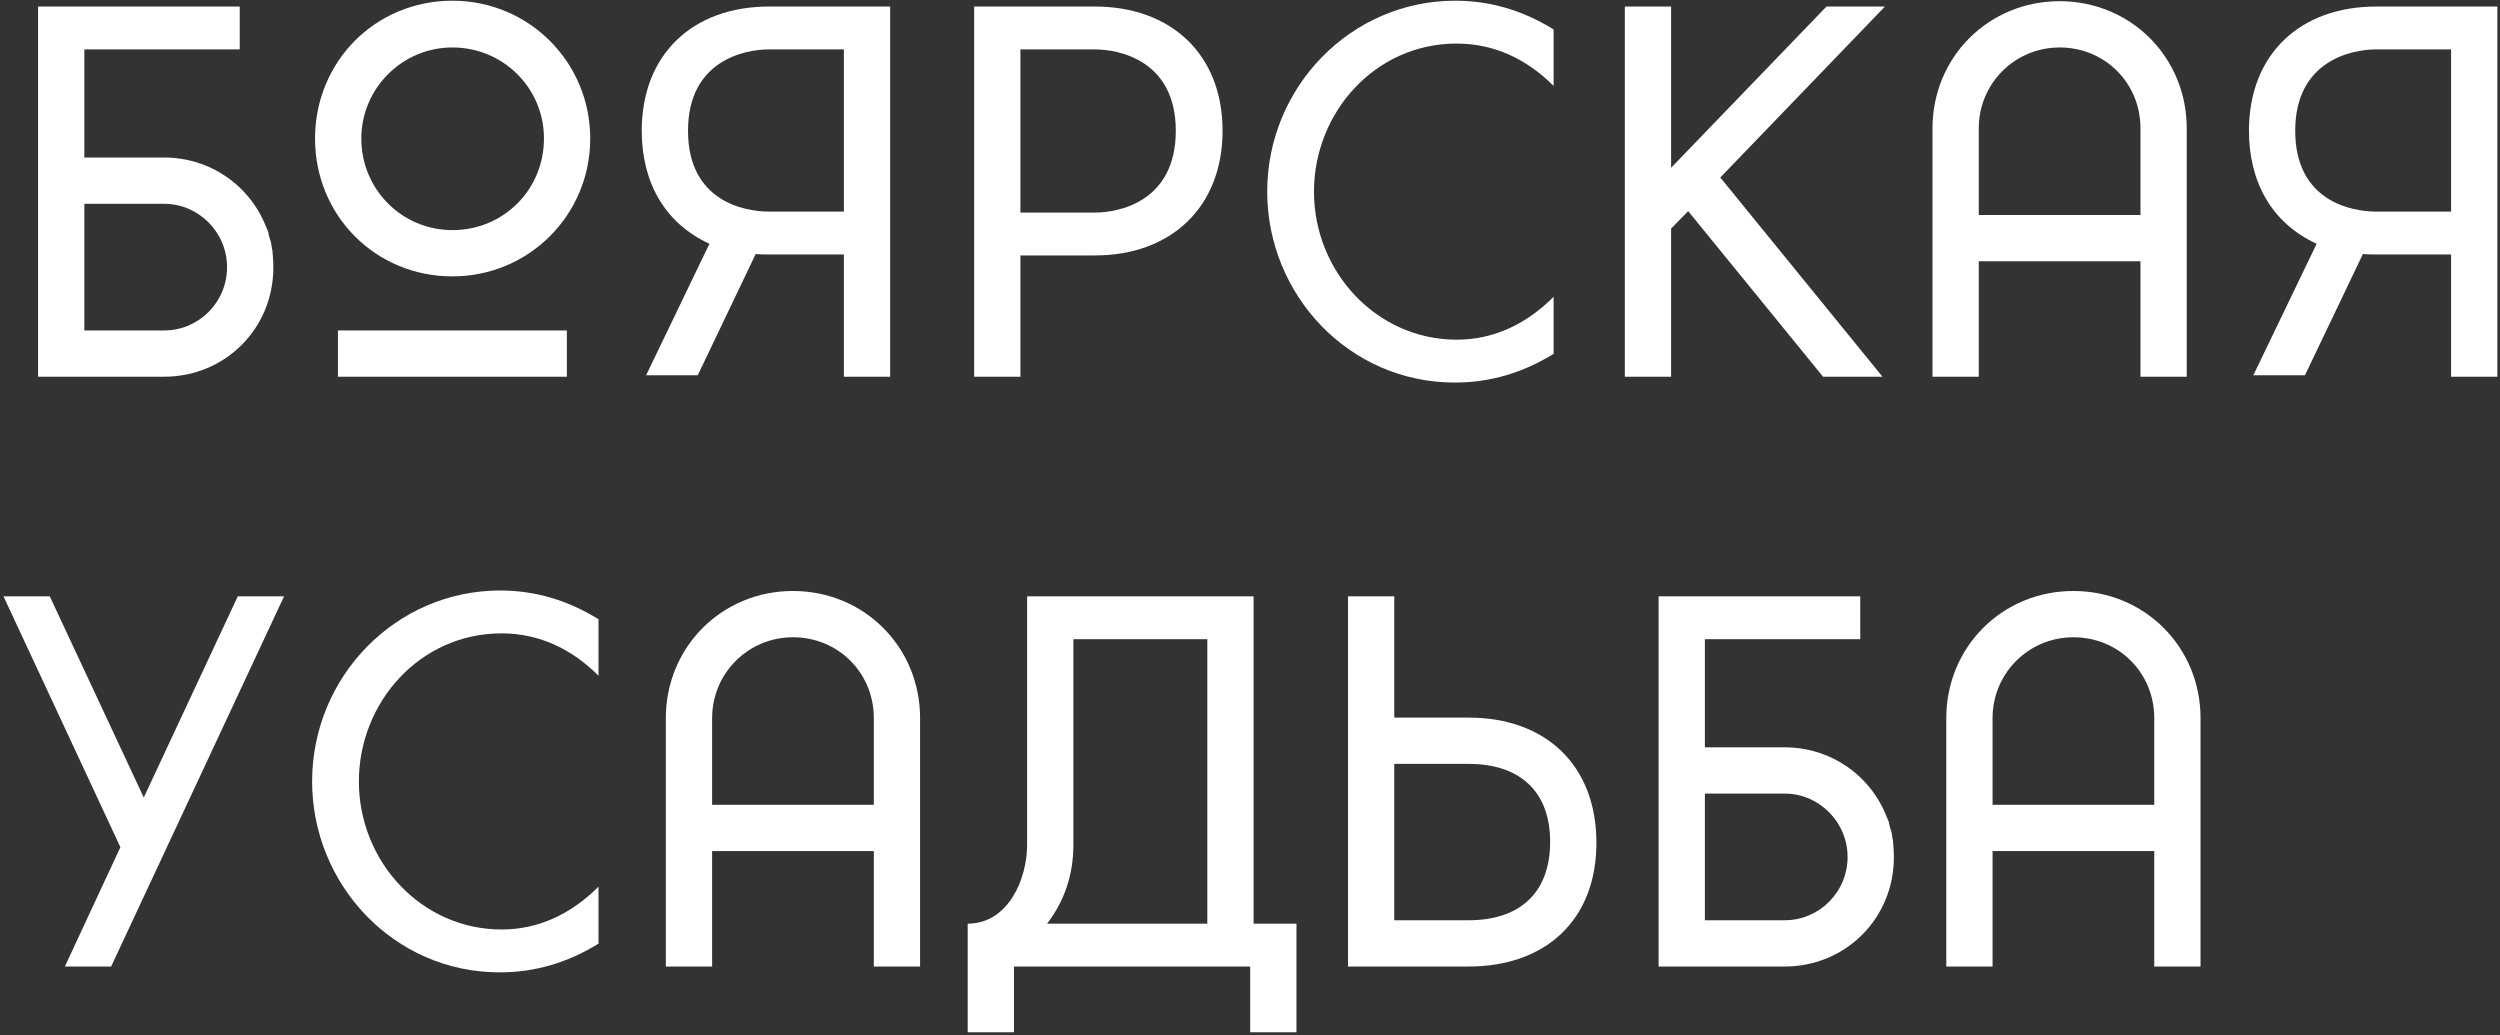
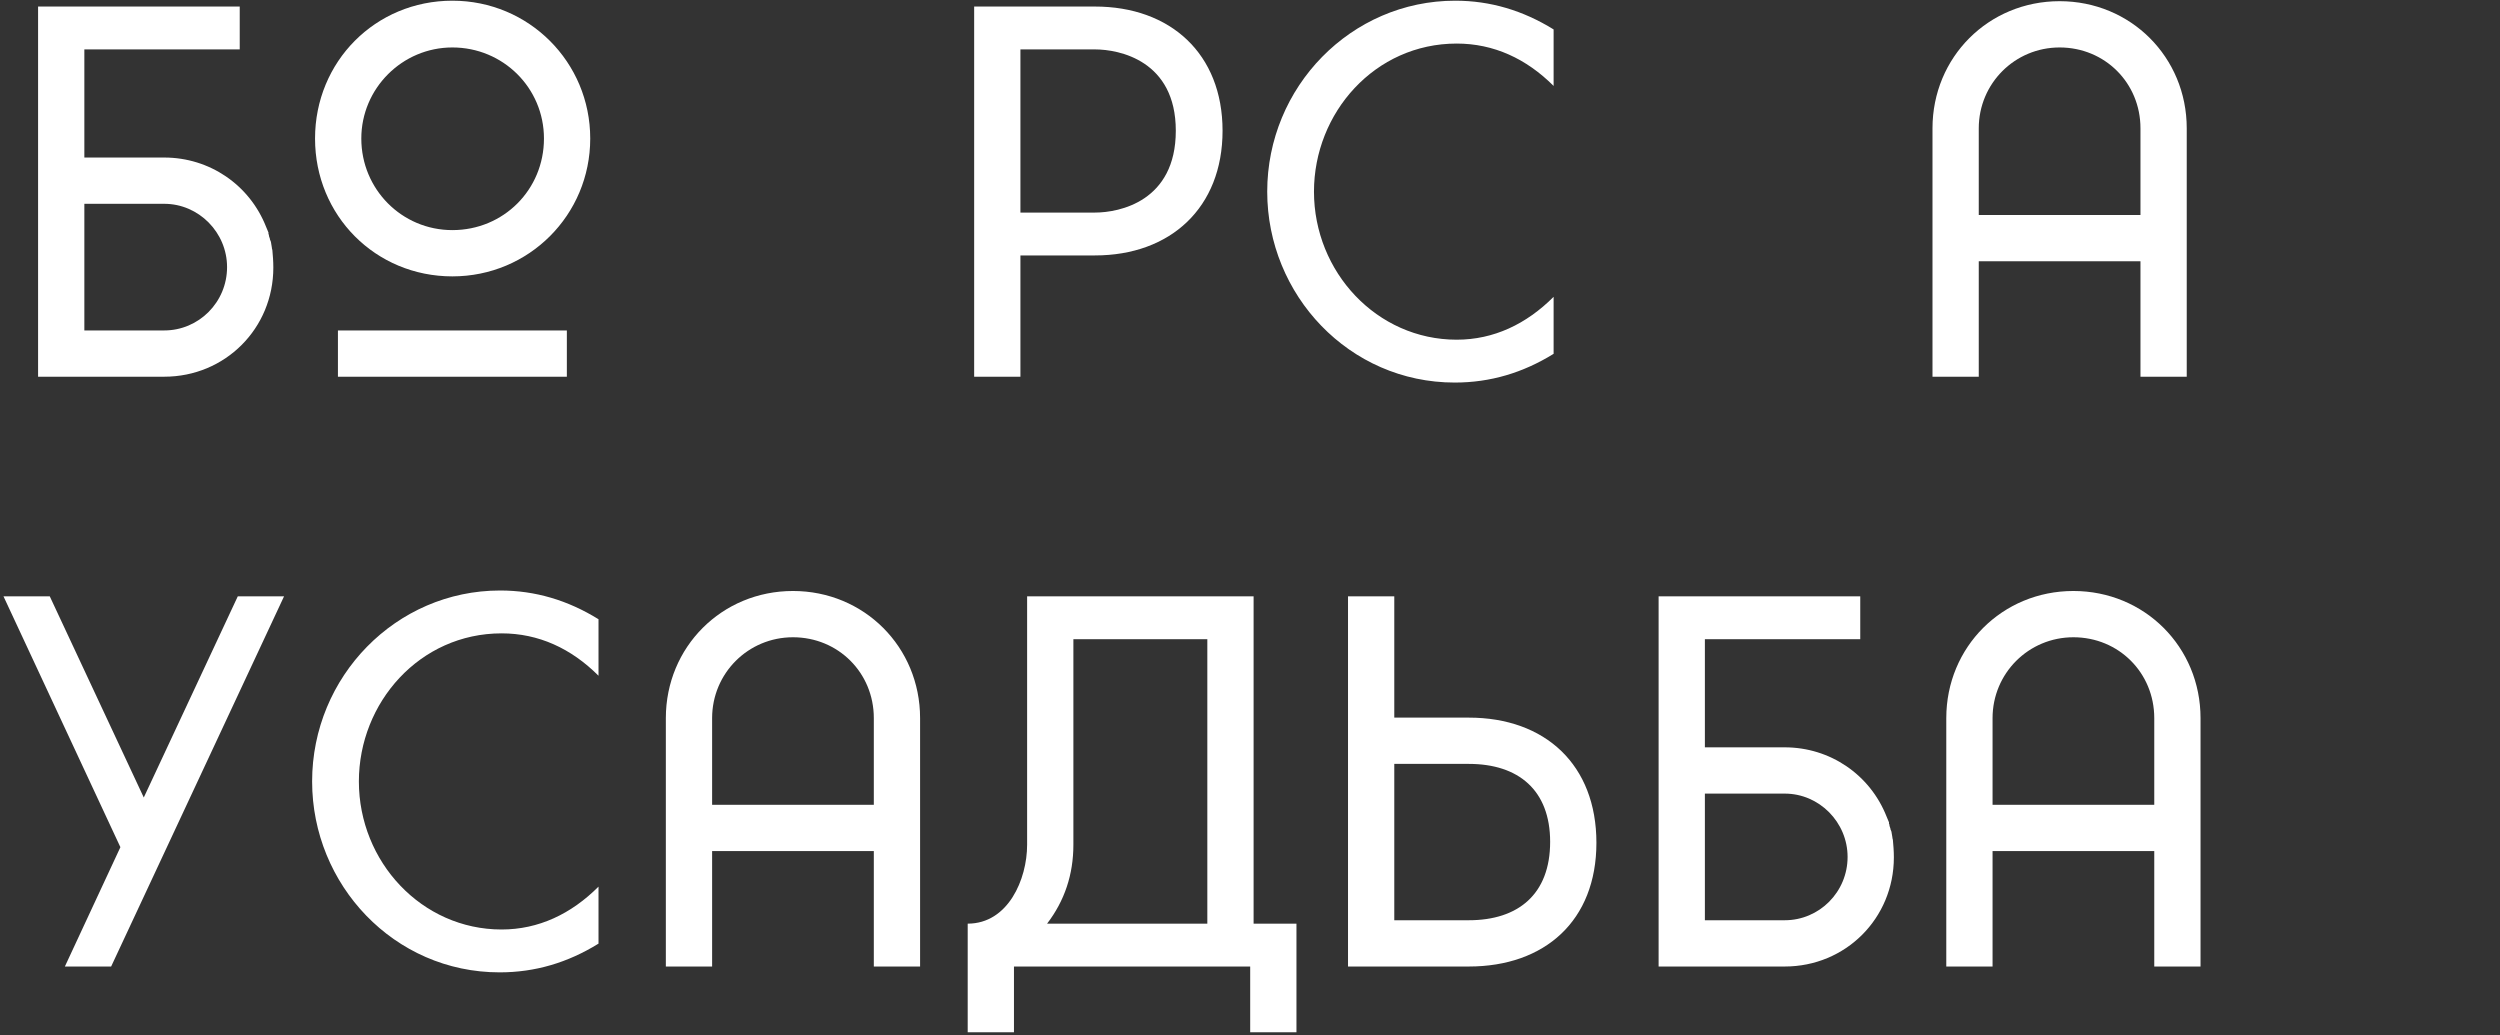
<svg xmlns="http://www.w3.org/2000/svg" width="657" height="272" viewBox="0 0 657 272" fill="none">
  <rect x="0" y="0" width="657" height="272" fill="#333333" stroke="none" />
  <path d="M22.168 86.84H43.16C52.248 86.84 59.672 79.416 59.672 70.2C59.672 61.112 52.248 53.56 43.16 53.56H22.168V86.84ZM71.448 65.208L71.576 65.72C71.704 67.128 71.832 68.664 71.832 70.328C71.832 86.328 59.16 99 43.16 99H10.008V1.72H63V12.984H22.168V41.4H43.16C55.064 41.4 65.56 48.568 69.912 59.576L70.552 61.112V61.496L70.68 61.752V62.008L70.936 62.776V62.904L71.192 63.544L71.448 65.08V65.208Z" fill="white" />
  <path d="M118.889 0.184C138.985 0.184 155.113 16.312 155.113 36.408C155.113 56.504 138.985 72.632 118.889 72.632C98.665 72.632 82.793 56.632 82.793 36.408C82.793 16.184 98.665 0.184 118.889 0.184ZM94.953 36.408C94.953 49.72 105.577 60.472 118.889 60.472C132.329 60.472 142.953 49.848 142.953 36.408C142.953 23.096 132.201 12.472 118.889 12.472C105.705 12.472 94.953 23.224 94.953 36.408ZM148.969 99H88.809V86.84H148.969V99Z" fill="white" />
-   <path d="M169.802 98.616L186.442 64.056C174.41 58.552 168.65 47.544 168.65 34.36C168.65 14.136 182.218 1.72 202.058 1.72H233.93V99H221.77V66.872H202.058C200.906 66.872 199.754 66.872 198.602 66.744L183.37 98.616H169.802ZM202.058 55.608H221.77V12.984H202.058C195.658 12.984 180.81 15.928 180.81 34.36C180.81 52.92 195.658 55.608 202.058 55.608Z" fill="white" />
  <path d="M321.288 34.36C321.288 54.584 307.592 67.128 287.752 67.128H268.168V99H256.008V1.72H287.752C307.592 1.72 321.288 14.136 321.288 34.36ZM268.168 55.864H287.752C294.152 55.864 309 52.92 309 34.36C309 15.928 294.152 12.984 287.752 12.984H268.168V55.864Z" fill="white" />
  <path d="M382.305 100.536C354.529 100.536 333.025 77.496 333.025 50.36C333.025 22.84 355.041 0.184 382.433 0.184C391.649 0.184 400.225 2.744 408.289 7.736V22.584C401.121 15.416 392.545 11.448 382.817 11.448C361.313 11.448 345.313 29.624 345.313 50.36C345.313 71.48 361.825 89.272 382.817 89.272C392.545 89.272 401.121 85.176 408.289 78.008V92.984C400.225 97.976 391.649 100.536 382.305 100.536Z" fill="white" />
-   <path d="M427.008 99V1.72H439.168V44.088L480 1.72H495.36L452.096 46.648L494.72 99H479.104L443.648 55.48L439.168 60.088V99H427.008Z" fill="white" />
  <path d="M520.019 99H507.859V33.72C507.859 15.032 522.579 0.312 541.267 0.312C559.955 0.312 574.675 15.032 574.675 33.72V99H562.515V68.664H520.019V99ZM520.019 33.72V56.504H562.515V33.72C562.515 21.816 553.171 12.472 541.267 12.472C529.491 12.472 520.019 21.944 520.019 33.72Z" fill="white" />
-   <path d="M592.177 98.616L608.817 64.056C596.785 58.552 591.025 47.544 591.025 34.36C591.025 14.136 604.593 1.72 624.433 1.72H656.305V99H644.145V66.872H624.433C623.281 66.872 622.129 66.872 620.977 66.744L605.745 98.616H592.177ZM624.433 55.608H644.145V12.984H624.433C618.033 12.984 603.185 15.928 603.185 34.36C603.185 52.92 618.033 55.608 624.433 55.608Z" fill="white" />
  <path d="M62.488 156.72H74.648L29.208 254H17.048L31.64 222.64L0.92 156.72H13.08L37.784 209.584L62.488 156.72Z" fill="white" />
  <path d="M131.305 255.536C103.529 255.536 82.025 232.496 82.025 205.36C82.025 177.84 104.041 155.184 131.433 155.184C140.649 155.184 149.225 157.744 157.289 162.736V177.584C150.121 170.416 141.545 166.448 131.817 166.448C110.313 166.448 94.313 184.624 94.313 205.36C94.313 226.48 110.825 244.272 131.817 244.272C141.545 244.272 150.121 240.176 157.289 233.008V247.984C149.225 252.976 140.649 255.536 131.305 255.536Z" fill="white" />
  <path d="M187.144 254H174.984V188.72C174.984 170.032 189.704 155.312 208.392 155.312C227.08 155.312 241.8 170.032 241.8 188.72V254H229.64V223.664H187.144V254ZM187.144 188.72V211.504H229.64V188.72C229.64 176.816 220.296 167.472 208.392 167.472C196.616 167.472 187.144 176.944 187.144 188.72Z" fill="white" />
  <path d="M317.286 167.984H282.086V222C282.086 229.808 279.782 236.72 275.174 242.736H317.286V167.984ZM329.446 242.736H340.71V271.28H328.55V254H266.47V271.28H254.31V242.736C264.934 242.736 269.926 231.088 269.926 222V156.72H329.446V242.736Z" fill="white" />
  <path d="M407.378 221.232C407.378 207.664 399.058 200.752 386.002 200.752H366.418V241.84H386.002C398.93 241.84 407.378 235.056 407.378 221.232ZM419.538 221.488C419.538 241.968 405.97 254 386.002 254H354.258V156.72H366.418V188.592H386.002C406.098 188.592 419.538 201.008 419.538 221.488Z" fill="white" />
  <path d="M448.043 241.84H469.035C478.123 241.84 485.547 234.416 485.547 225.2C485.547 216.112 478.123 208.56 469.035 208.56H448.043V241.84ZM497.323 220.208L497.451 220.72C497.579 222.128 497.707 223.664 497.707 225.328C497.707 241.328 485.035 254 469.035 254H435.883V156.72H488.875V167.984H448.043V196.4H469.035C480.939 196.4 491.435 203.568 495.787 214.576L496.427 216.112V216.496L496.555 216.752V217.008L496.811 217.776V217.904L497.067 218.544L497.323 220.08V220.208Z" fill="white" />
  <path d="M523.644 254H511.484V188.72C511.484 170.032 526.204 155.312 544.892 155.312C563.58 155.312 578.3 170.032 578.3 188.72V254H566.14V223.664H523.644V254ZM523.644 188.72V211.504H566.14V188.72C566.14 176.816 556.796 167.472 544.892 167.472C533.116 167.472 523.644 176.944 523.644 188.72Z" fill="white" />
</svg>